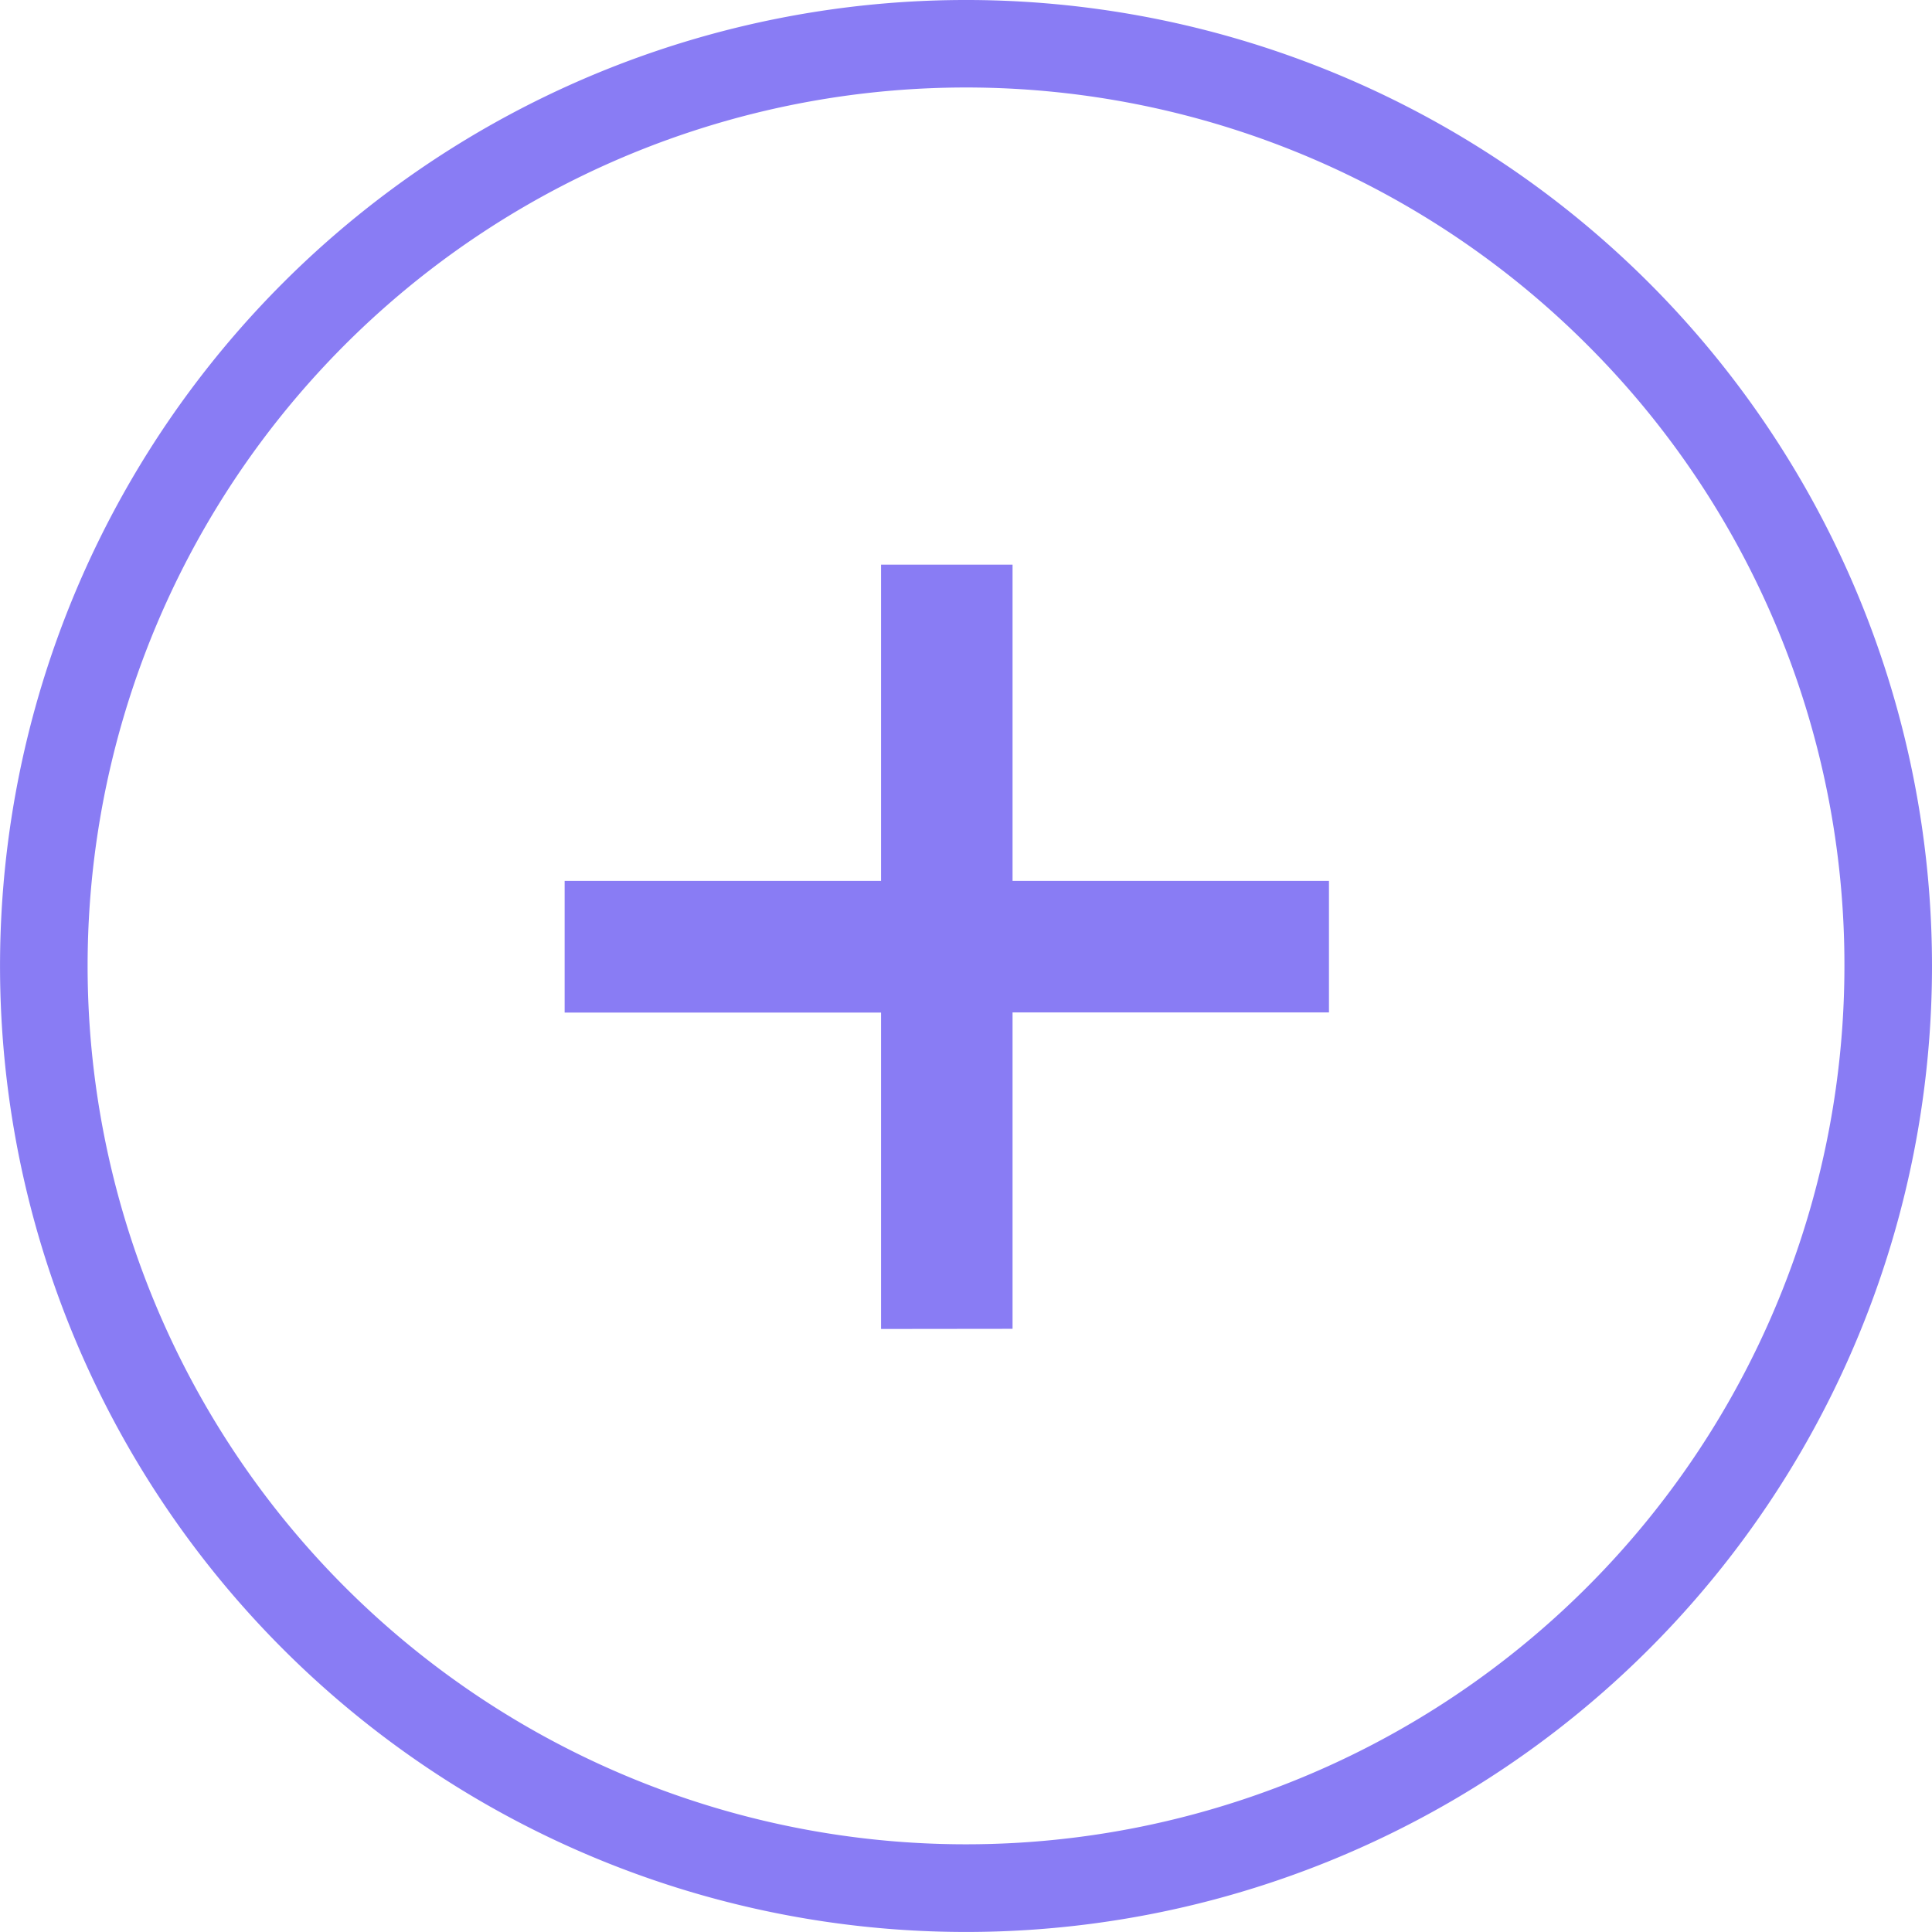
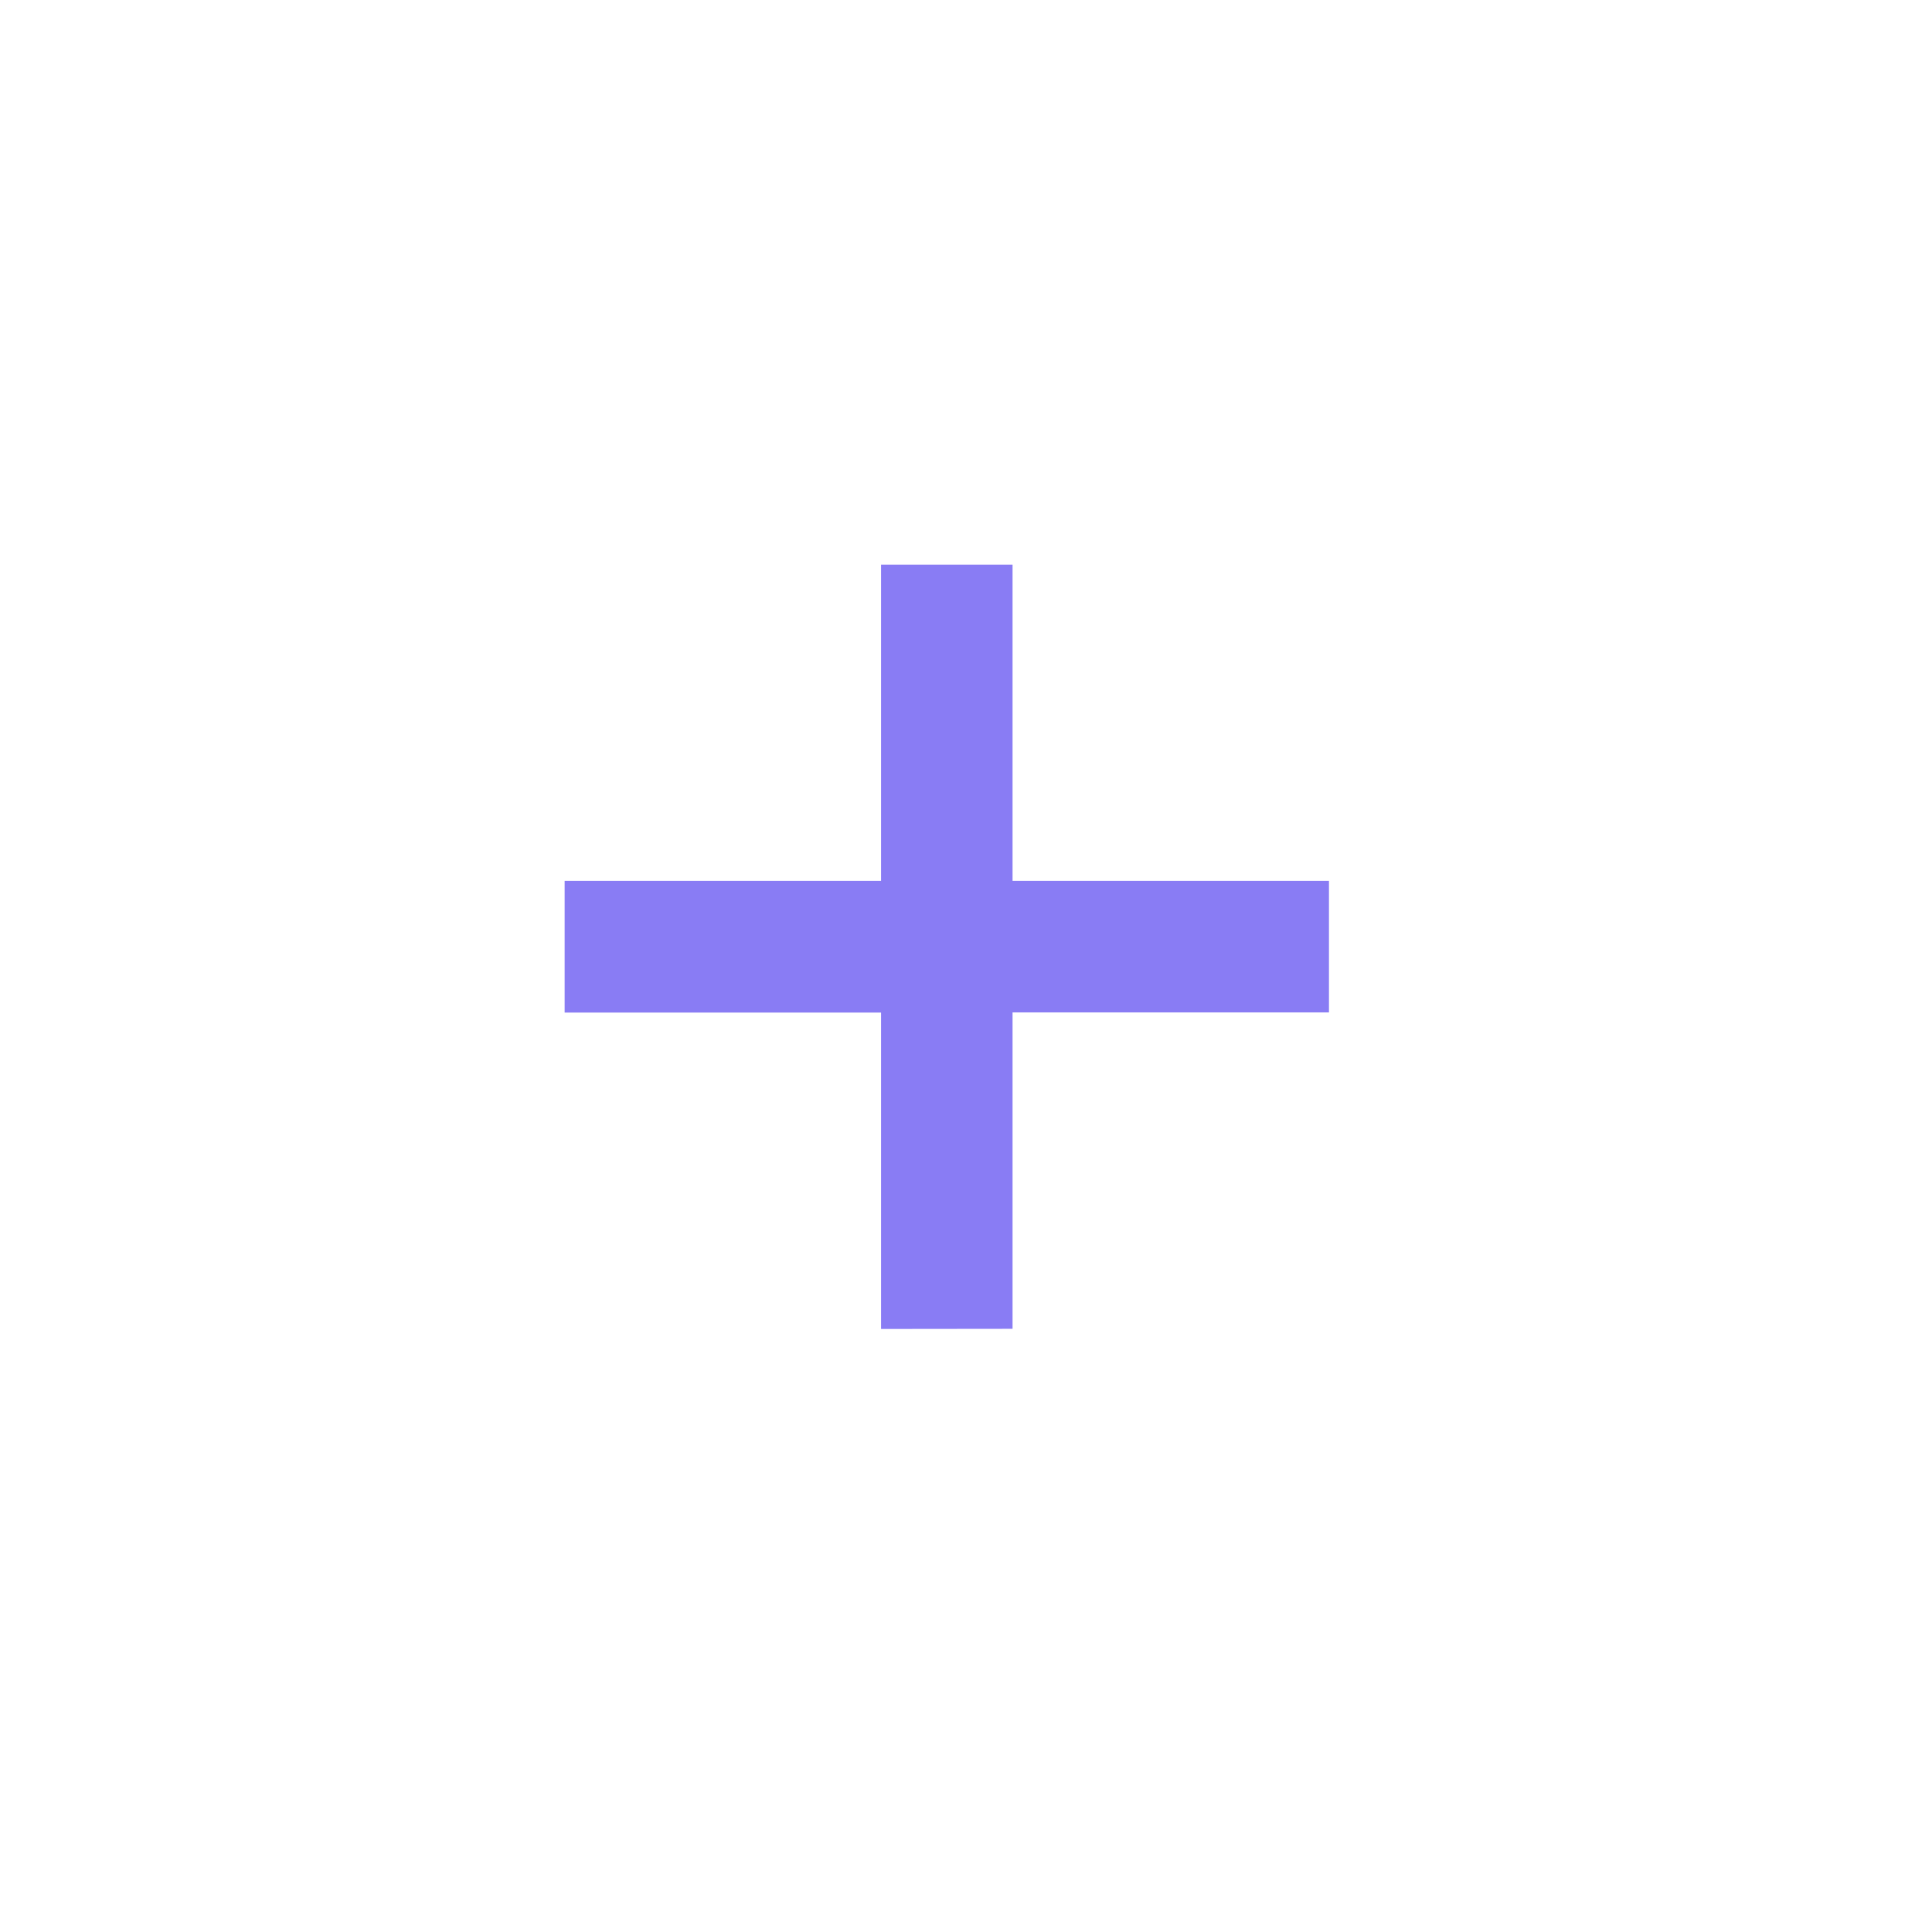
<svg xmlns="http://www.w3.org/2000/svg" width="51.027" height="51.026" viewBox="0 0 51.027 51.026">
  <g id="Group_1739" data-name="Group 1739" transform="translate(-1631 -1280)">
    <path id="Path_7452" data-name="Path 7452" d="M17.615,43.734V35.377H9.258V31.9h8.357V23.547h3.473V31.9h8.357v3.473H21.088v8.357Z" transform="translate(1636.655 1271.366)" fill="#897cf4" />
    <g id="Group_1733" data-name="Group 1733" transform="translate(1631 1280)">
-       <path id="Path_160" data-name="Path 160" d="M385.092,5250.554h-1.156a23.2,23.2,0,1,1-6.795-16.406,23.121,23.121,0,0,1,6.795,16.406h2.313a25.513,25.513,0,1,0-25.513,25.514,25.513,25.513,0,0,0,25.513-25.514Z" transform="translate(-335.222 -5225.042)" fill="#897cf4" />
-     </g>
+       </g>
  </g>
</svg>